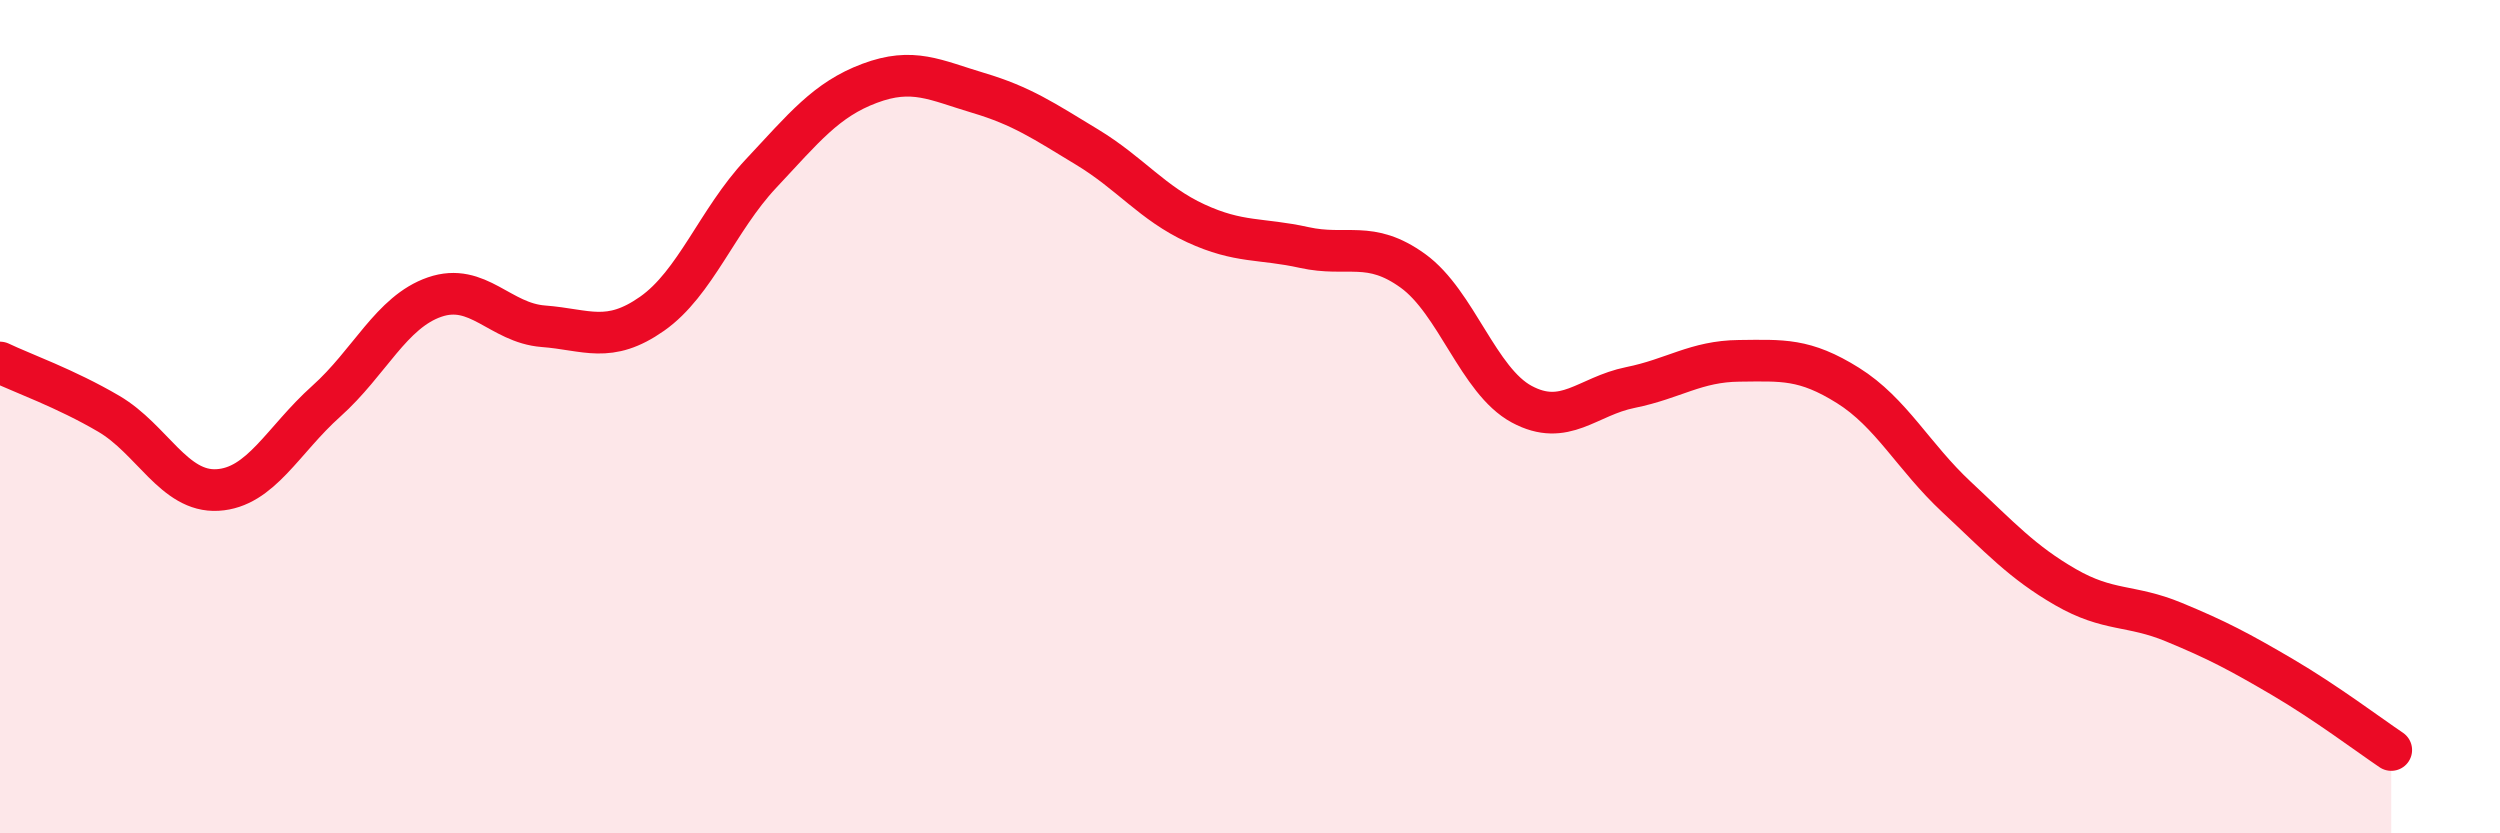
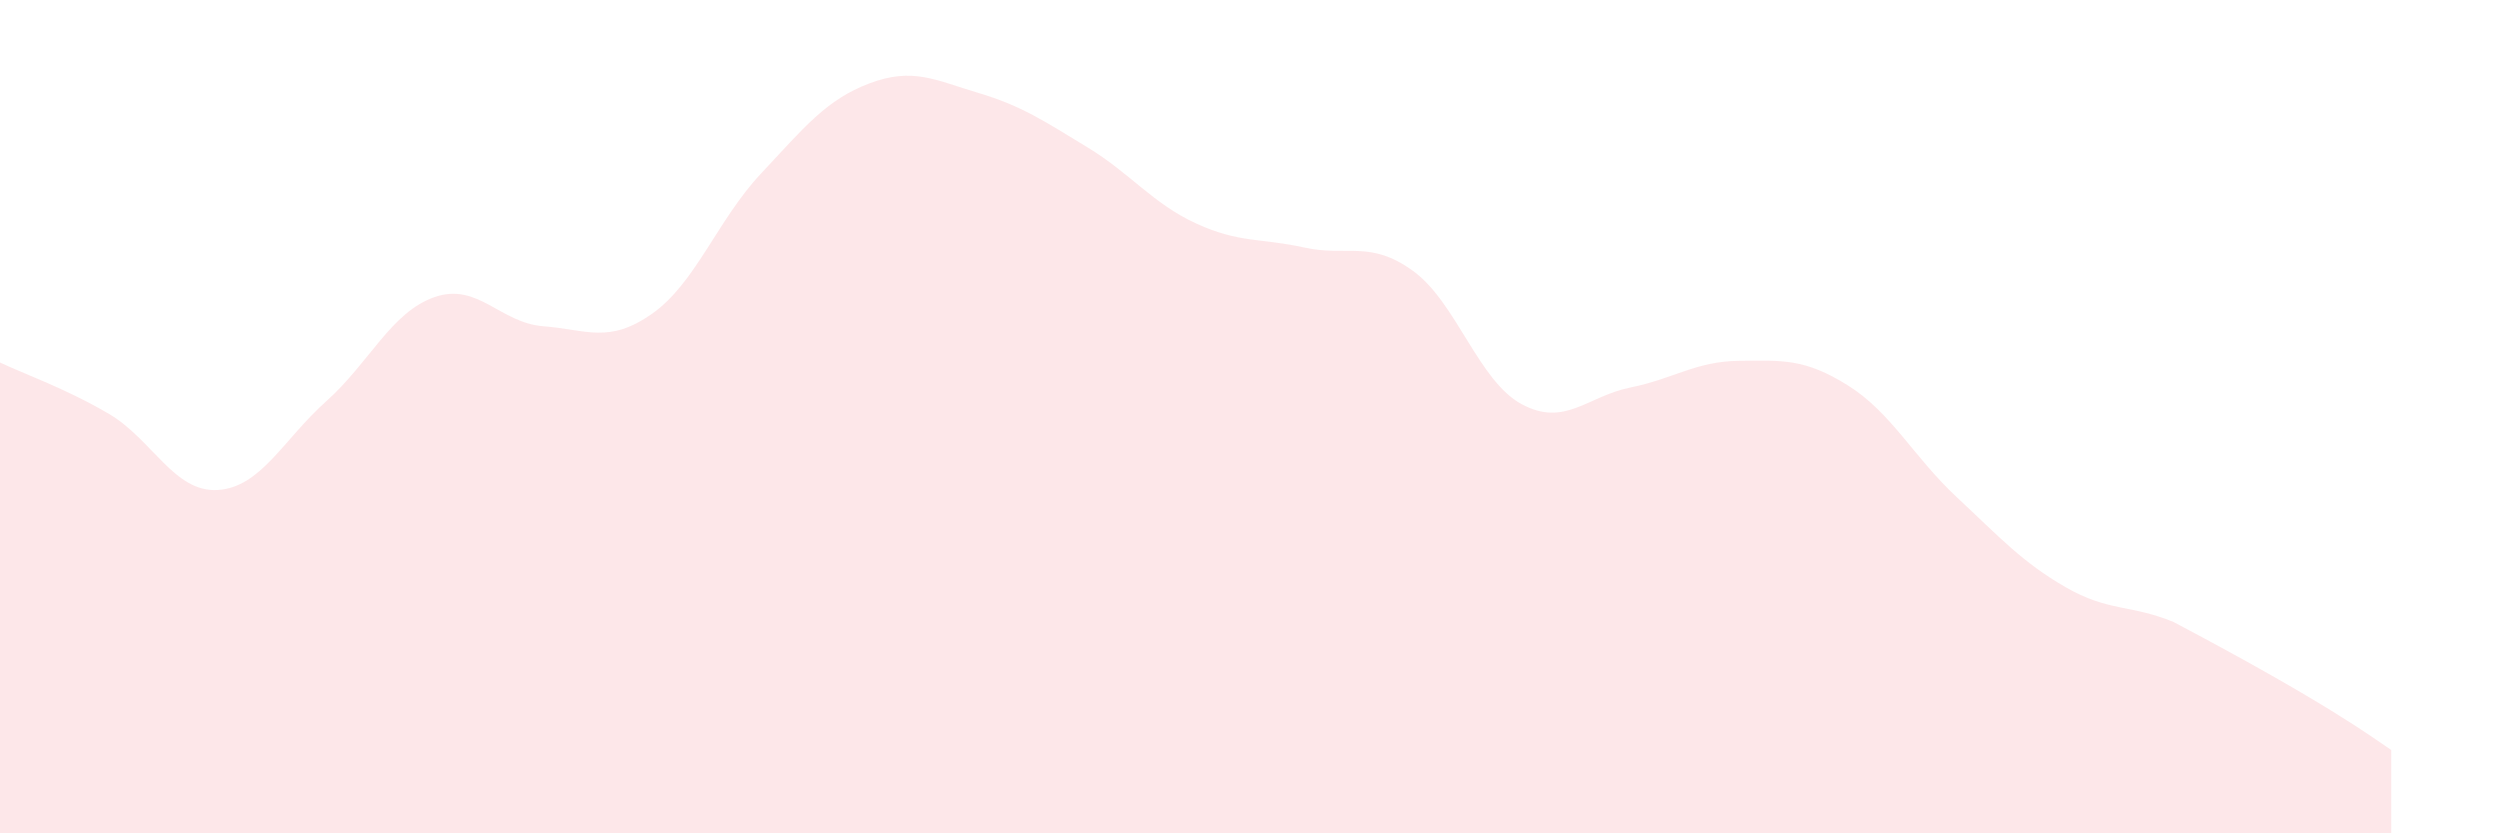
<svg xmlns="http://www.w3.org/2000/svg" width="60" height="20" viewBox="0 0 60 20">
-   <path d="M 0,8.7 C 0.52,8.95 1.57,9.32 2.61,9.93 C 3.65,10.54 4.18,11.82 5.22,11.76 C 6.26,11.7 6.79,10.56 7.83,9.63 C 8.87,8.7 9.39,7.49 10.43,7.13 C 11.47,6.77 12,7.75 13.04,7.83 C 14.08,7.91 14.61,8.26 15.65,7.53 C 16.69,6.8 17.22,5.28 18.26,4.17 C 19.3,3.06 19.83,2.39 20.87,2 C 21.91,1.61 22.44,1.92 23.48,2.23 C 24.52,2.54 25.05,2.9 26.09,3.53 C 27.13,4.16 27.66,4.88 28.7,5.36 C 29.74,5.84 30.26,5.71 31.3,5.94 C 32.34,6.17 32.87,5.75 33.91,6.5 C 34.95,7.25 35.48,9.14 36.52,9.7 C 37.56,10.26 38.09,9.51 39.13,9.3 C 40.17,9.09 40.7,8.67 41.74,8.66 C 42.78,8.65 43.31,8.6 44.35,9.25 C 45.39,9.9 45.92,10.96 46.96,11.93 C 48,12.9 48.53,13.49 49.57,14.09 C 50.61,14.69 51.13,14.5 52.17,14.93 C 53.21,15.36 53.74,15.64 54.78,16.25 C 55.82,16.86 56.87,17.65 57.39,18L57.39 20L0 20Z" fill="#EB0A25" opacity="0.1" stroke-linecap="round" stroke-linejoin="round" />
-   <path d="M 0,8.7 C 0.52,8.95 1.57,9.32 2.61,9.93 C 3.65,10.54 4.18,11.82 5.22,11.76 C 6.26,11.7 6.79,10.56 7.83,9.63 C 8.87,8.7 9.39,7.49 10.43,7.13 C 11.47,6.77 12,7.75 13.04,7.83 C 14.08,7.91 14.61,8.26 15.65,7.53 C 16.69,6.8 17.22,5.28 18.26,4.17 C 19.3,3.06 19.83,2.39 20.87,2 C 21.91,1.61 22.44,1.92 23.48,2.23 C 24.52,2.54 25.05,2.9 26.09,3.53 C 27.13,4.16 27.66,4.88 28.7,5.36 C 29.74,5.84 30.26,5.71 31.3,5.94 C 32.34,6.17 32.87,5.75 33.91,6.5 C 34.95,7.25 35.48,9.14 36.52,9.7 C 37.56,10.26 38.09,9.51 39.13,9.3 C 40.17,9.09 40.7,8.67 41.74,8.66 C 42.78,8.65 43.31,8.6 44.35,9.25 C 45.39,9.9 45.92,10.96 46.96,11.93 C 48,12.9 48.53,13.49 49.57,14.09 C 50.61,14.69 51.13,14.5 52.17,14.93 C 53.21,15.36 53.74,15.64 54.78,16.25 C 55.82,16.86 56.87,17.65 57.39,18" stroke="#EB0A25" stroke-width="1" fill="none" stroke-linecap="round" stroke-linejoin="round" />
+   <path d="M 0,8.7 C 0.52,8.95 1.57,9.32 2.61,9.93 C 3.65,10.54 4.18,11.82 5.22,11.76 C 6.26,11.7 6.79,10.56 7.83,9.63 C 8.87,8.7 9.39,7.49 10.43,7.13 C 11.47,6.77 12,7.75 13.04,7.83 C 14.08,7.91 14.61,8.26 15.65,7.53 C 16.69,6.8 17.22,5.28 18.26,4.17 C 19.3,3.06 19.83,2.39 20.87,2 C 21.91,1.61 22.44,1.92 23.48,2.23 C 24.52,2.54 25.05,2.9 26.09,3.53 C 27.13,4.16 27.66,4.88 28.7,5.36 C 29.74,5.84 30.26,5.71 31.3,5.94 C 32.34,6.17 32.87,5.75 33.91,6.5 C 34.95,7.25 35.48,9.14 36.52,9.7 C 37.56,10.26 38.09,9.51 39.13,9.3 C 40.17,9.09 40.7,8.67 41.74,8.66 C 42.78,8.65 43.31,8.6 44.35,9.25 C 45.39,9.9 45.92,10.96 46.96,11.93 C 48,12.9 48.53,13.49 49.57,14.09 C 50.61,14.69 51.13,14.5 52.17,14.93 C 55.82,16.86 56.87,17.65 57.39,18L57.39 20L0 20Z" fill="#EB0A25" opacity="0.1" stroke-linecap="round" stroke-linejoin="round" />
</svg>